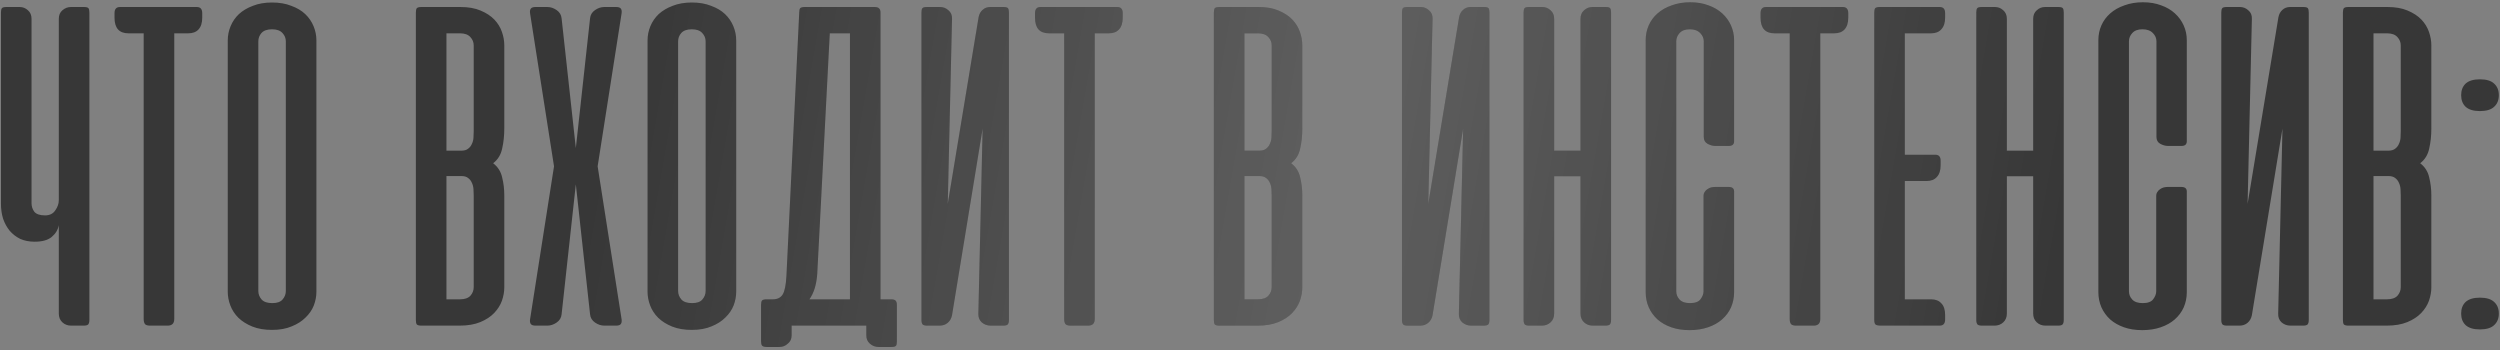
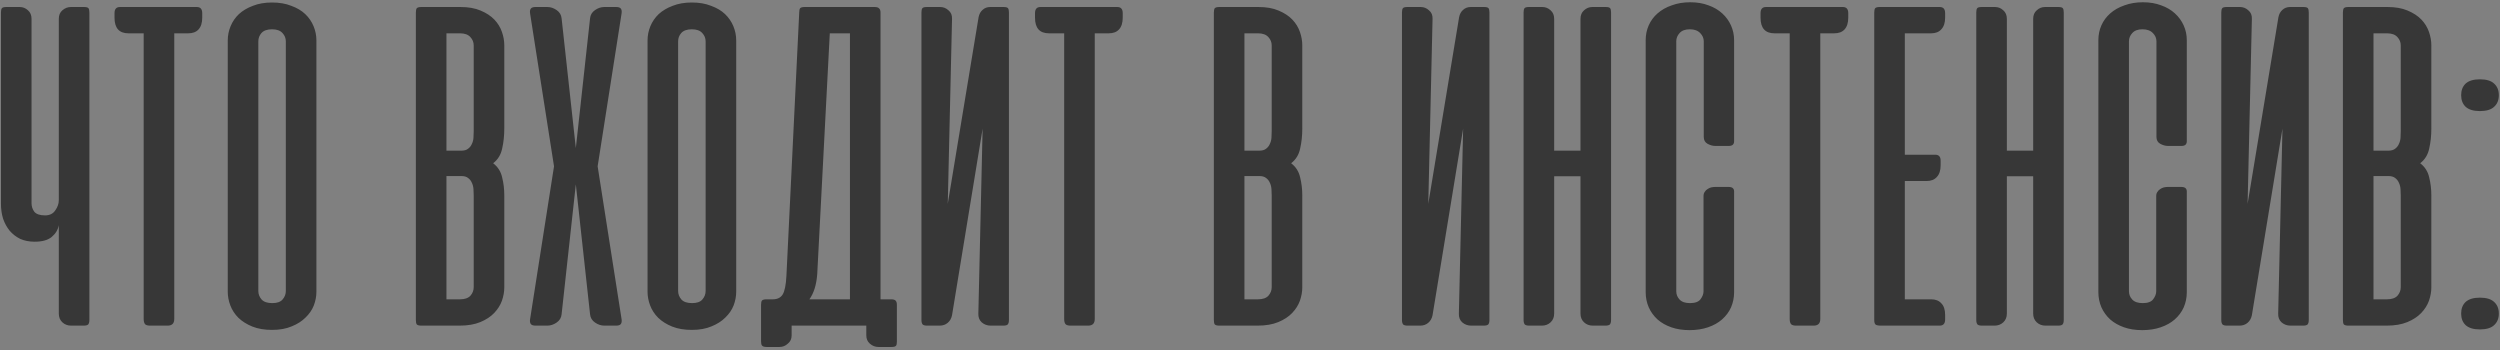
<svg xmlns="http://www.w3.org/2000/svg" width="714" height="100" viewBox="0 0 714 100" fill="none">
  <rect x="0" y="0" width="714" height="100" fill="#808080" stroke="none" />
  <path d="M16.795 5.386C16.795 4.348 17.133 3.535 17.81 2.949C18.533 2.317 19.345 2.001 20.248 2.001H23.972C24.649 2.001 25.078 2.113 25.258 2.339C25.439 2.565 25.529 2.971 25.529 3.558V91.375C25.529 91.962 25.416 92.391 25.191 92.662C24.965 92.887 24.536 93 23.904 93H20.316C19.323 93 18.488 92.684 17.81 92.052C17.133 91.42 16.795 90.585 16.795 89.547V64.292C16.569 65.601 15.892 66.729 14.764 67.677C13.68 68.58 12.055 69.031 9.889 69.031C8.354 69.031 6.977 68.761 5.758 68.219C4.585 67.632 3.592 66.865 2.779 65.917C1.967 64.924 1.335 63.773 0.883 62.464C0.477 61.155 0.274 59.733 0.274 58.198V3.558C0.274 2.971 0.364 2.565 0.545 2.339C0.725 2.113 1.154 2.001 1.831 2.001H5.623C6.526 2.001 7.316 2.317 7.993 2.949C8.67 3.535 9.008 4.348 9.008 5.386V58.063C9.008 58.965 9.279 59.778 9.821 60.5C10.408 61.177 11.423 61.516 12.868 61.516C14.177 61.516 15.147 61.042 15.779 60.094C16.456 59.146 16.795 58.176 16.795 57.182V5.386ZM56.201 2.001C57.239 2.001 57.758 2.587 57.758 3.761V5.048C57.758 6.537 57.397 7.666 56.675 8.433C55.998 9.155 55.027 9.516 53.763 9.516H49.769V91.104C49.769 92.368 49.137 93 47.873 93H42.862C42.185 93 41.711 92.865 41.44 92.594C41.17 92.278 41.034 91.781 41.034 91.104V9.516H36.701C34.038 9.516 32.706 8.027 32.706 5.048V3.761C32.706 2.587 33.225 2.001 34.263 2.001H56.201ZM65.045 11.547C65.045 10.148 65.316 8.794 65.858 7.485C66.399 6.176 67.189 5.025 68.227 4.032C69.311 3.039 70.642 2.249 72.222 1.662C73.802 1.03 75.63 0.714 77.706 0.714C79.783 0.714 81.611 1.03 83.191 1.662C84.816 2.249 86.147 3.039 87.186 4.032C88.224 5.025 89.014 6.176 89.555 7.485C90.097 8.794 90.368 10.148 90.368 11.547V83.318C90.368 84.627 90.12 85.936 89.623 87.245C89.126 88.509 88.337 89.66 87.253 90.698C86.215 91.736 84.906 92.571 83.326 93.203C81.746 93.88 79.873 94.219 77.706 94.219C75.54 94.219 73.666 93.903 72.087 93.271C70.507 92.639 69.175 91.804 68.092 90.766C67.054 89.728 66.286 88.554 65.79 87.245C65.293 85.936 65.045 84.627 65.045 83.318V11.547ZM73.779 83.115C73.779 84.017 74.095 84.83 74.727 85.552C75.359 86.229 76.375 86.568 77.774 86.568C79.128 86.568 80.099 86.229 80.686 85.552C81.317 84.83 81.633 84.017 81.633 83.115V11.818C81.633 10.915 81.317 10.126 80.686 9.449C80.054 8.726 79.061 8.365 77.706 8.365C76.307 8.365 75.291 8.726 74.66 9.449C74.073 10.126 73.779 10.915 73.779 11.818V83.115ZM120.329 93C119.697 93 119.268 92.887 119.042 92.662C118.862 92.436 118.771 92.007 118.771 91.375V3.626C118.771 2.994 118.862 2.565 119.042 2.339C119.268 2.113 119.697 2.001 120.329 2.001H131.5C133.757 2.001 135.676 2.339 137.255 3.016C138.88 3.693 140.19 4.551 141.183 5.589C142.176 6.627 142.898 7.801 143.349 9.11C143.801 10.419 144.026 11.683 144.026 12.902V36.735C144.026 38.766 143.823 40.662 143.417 42.422C143.056 44.183 142.198 45.582 140.844 46.62C142.198 47.658 143.056 49.013 143.417 50.683C143.823 52.308 144.026 54 144.026 55.761V82.099C144.026 83.318 143.801 84.582 143.349 85.891C142.898 87.155 142.153 88.328 141.115 89.412C140.122 90.45 138.813 91.307 137.188 91.984C135.563 92.662 133.577 93 131.229 93H120.329ZM127.506 50.276V85.484H131.365C132.719 85.484 133.712 85.146 134.344 84.469C134.976 83.747 135.292 82.934 135.292 82.031V55.828C135.292 55.242 135.269 54.632 135.224 54C135.179 53.323 135.021 52.714 134.75 52.172C134.525 51.63 134.164 51.179 133.667 50.818C133.216 50.457 132.561 50.276 131.703 50.276H127.506ZM127.506 9.516V43.032H131.703C132.561 43.032 133.216 42.851 133.667 42.49C134.164 42.129 134.525 41.677 134.75 41.136C135.021 40.594 135.179 40.007 135.224 39.375C135.269 38.698 135.292 38.066 135.292 37.48V12.969C135.292 12.066 134.976 11.277 134.344 10.6C133.712 9.877 132.719 9.516 131.365 9.516H127.506ZM170.686 47.5L177.525 91.172C177.615 91.759 177.547 92.21 177.322 92.526C177.096 92.842 176.645 93 175.967 93H172.582C171.679 93 170.799 92.707 169.941 92.12C169.084 91.533 168.61 90.743 168.52 89.75L164.457 52.646L160.395 89.75C160.304 90.743 159.83 91.533 158.973 92.12C158.115 92.707 157.235 93 156.332 93H152.947C152.27 93 151.818 92.842 151.593 92.526C151.367 92.21 151.299 91.759 151.39 91.172L158.228 47.5L151.39 3.829C151.299 3.242 151.367 2.791 151.593 2.475C151.818 2.159 152.27 2.001 152.947 2.001H156.332C157.235 2.001 158.115 2.294 158.973 2.881C159.83 3.468 160.304 4.258 160.395 5.251L164.457 42.287L168.52 5.251C168.61 4.258 169.084 3.468 169.941 2.881C170.799 2.294 171.679 2.001 172.582 2.001H175.967C176.645 2.001 177.096 2.159 177.322 2.475C177.547 2.791 177.615 3.242 177.525 3.829L170.686 47.5ZM184.939 11.547C184.939 10.148 185.21 8.794 185.751 7.485C186.293 6.176 187.083 5.025 188.121 4.032C189.204 3.039 190.536 2.249 192.116 1.662C193.696 1.03 195.524 0.714 197.6 0.714C199.676 0.714 201.505 1.03 203.084 1.662C204.709 2.249 206.041 3.039 207.079 4.032C208.117 5.025 208.907 6.176 209.449 7.485C209.991 8.794 210.261 10.148 210.261 11.547V83.318C210.261 84.627 210.013 85.936 209.517 87.245C209.02 88.509 208.23 89.66 207.147 90.698C206.109 91.736 204.8 92.571 203.22 93.203C201.64 93.88 199.767 94.219 197.6 94.219C195.433 94.219 193.56 93.903 191.98 93.271C190.401 92.639 189.069 91.804 187.986 90.766C186.947 89.728 186.18 88.554 185.684 87.245C185.187 85.936 184.939 84.627 184.939 83.318V11.547ZM193.673 83.115C193.673 84.017 193.989 84.83 194.621 85.552C195.253 86.229 196.269 86.568 197.668 86.568C199.022 86.568 199.992 86.229 200.579 85.552C201.211 84.83 201.527 84.017 201.527 83.115V11.818C201.527 10.915 201.211 10.126 200.579 9.449C199.947 8.726 198.954 8.365 197.6 8.365C196.201 8.365 195.185 8.726 194.553 9.449C193.966 10.126 193.673 10.915 193.673 11.818V83.115ZM256.15 97.604C256.15 98.191 256.06 98.575 255.88 98.755C255.699 98.981 255.293 99.094 254.661 99.094H250.869C249.966 99.094 249.154 98.778 248.432 98.146C247.755 97.559 247.416 96.769 247.416 95.776V93H246.197H245.927H226.088V95.844C226.088 96.792 225.727 97.559 225.005 98.146C224.328 98.778 223.538 99.094 222.635 99.094H218.911C218.279 99.094 217.85 98.958 217.625 98.688C217.444 98.462 217.354 98.033 217.354 97.401V87.109C217.354 86.478 217.444 86.049 217.625 85.823C217.85 85.597 218.279 85.484 218.911 85.484H220.739C222.003 85.484 222.928 85.033 223.515 84.13C224.102 83.182 224.463 81.422 224.599 78.849L228.255 3.626C228.255 2.994 228.345 2.565 228.526 2.339C228.751 2.113 229.18 2.001 229.812 2.001H249.786C250.418 2.001 250.847 2.136 251.072 2.407C251.343 2.633 251.479 3.039 251.479 3.626V85.484H254.525C255.157 85.484 255.586 85.62 255.812 85.891C256.038 86.116 256.15 86.523 256.15 87.109V97.604ZM233.401 78.307C233.175 81.332 232.43 83.724 231.166 85.484H242.744V9.516H236.989L233.401 78.307ZM263.167 91.375V3.558C263.167 2.971 263.257 2.565 263.438 2.339C263.618 2.113 264.047 2.001 264.724 2.001H268.516C269.418 2.001 270.208 2.317 270.885 2.949C271.608 3.535 271.946 4.348 271.901 5.386L270.682 58.198L279.484 4.912C279.665 4.009 280.049 3.31 280.635 2.813C281.222 2.271 281.944 2.001 282.802 2.001H286.594C287.271 2.001 287.7 2.113 287.88 2.339C288.061 2.565 288.151 2.971 288.151 3.558V91.375C288.151 91.962 288.038 92.391 287.812 92.662C287.587 92.887 287.158 93 286.526 93H282.937C281.944 93 281.087 92.684 280.364 92.052C279.687 91.42 279.371 90.585 279.417 89.547L280.635 36.735L271.901 90.021C271.72 90.924 271.314 91.646 270.682 92.188C270.05 92.729 269.283 93 268.38 93H264.792C264.16 93 263.731 92.887 263.505 92.662C263.28 92.391 263.167 91.962 263.167 91.375ZM319.093 2.001C320.132 2.001 320.651 2.587 320.651 3.761V5.048C320.651 6.537 320.29 7.666 319.567 8.433C318.89 9.155 317.92 9.516 316.656 9.516H312.661V91.104C312.661 92.368 312.029 93 310.765 93H305.755C305.078 93 304.604 92.865 304.333 92.594C304.062 92.278 303.927 91.781 303.927 91.104V9.516H299.594C296.93 9.516 295.599 8.027 295.599 5.048V3.761C295.599 2.587 296.118 2.001 297.156 2.001H319.093ZM348.233 93C347.601 93 347.172 92.887 346.947 92.662C346.766 92.436 346.676 92.007 346.676 91.375V3.626C346.676 2.994 346.766 2.565 346.947 2.339C347.172 2.113 347.601 2.001 348.233 2.001H359.405C361.662 2.001 363.58 2.339 365.16 3.016C366.785 3.693 368.094 4.551 369.087 5.589C370.08 6.627 370.802 7.801 371.254 9.11C371.705 10.419 371.931 11.683 371.931 12.902V36.735C371.931 38.766 371.728 40.662 371.322 42.422C370.96 44.183 370.103 45.582 368.749 46.62C370.103 47.658 370.96 49.013 371.322 50.683C371.728 52.308 371.931 54 371.931 55.761V82.099C371.931 83.318 371.705 84.582 371.254 85.891C370.802 87.155 370.058 88.328 369.019 89.412C368.026 90.45 366.717 91.307 365.092 91.984C363.467 92.662 361.481 93 359.134 93H348.233ZM355.41 50.276V85.484H359.27C360.624 85.484 361.617 85.146 362.249 84.469C362.881 83.747 363.197 82.934 363.197 82.031V55.828C363.197 55.242 363.174 54.632 363.129 54C363.084 53.323 362.926 52.714 362.655 52.172C362.429 51.63 362.068 51.179 361.572 50.818C361.12 50.457 360.466 50.276 359.608 50.276H355.41ZM355.41 9.516V43.032H359.608C360.466 43.032 361.12 42.851 361.572 42.49C362.068 42.129 362.429 41.677 362.655 41.136C362.926 40.594 363.084 40.007 363.129 39.375C363.174 38.698 363.197 38.066 363.197 37.48V12.969C363.197 12.066 362.881 11.277 362.249 10.6C361.617 9.877 360.624 9.516 359.27 9.516H355.41ZM400.402 91.375V3.558C400.402 2.971 400.492 2.565 400.673 2.339C400.853 2.113 401.282 2.001 401.959 2.001H405.751C406.654 2.001 407.444 2.317 408.121 2.949C408.843 3.535 409.181 4.348 409.136 5.386L407.918 58.198L416.72 4.912C416.9 4.009 417.284 3.31 417.871 2.813C418.457 2.271 419.18 2.001 420.037 2.001H423.829C424.506 2.001 424.935 2.113 425.115 2.339C425.296 2.565 425.386 2.971 425.386 3.558V91.375C425.386 91.962 425.273 92.391 425.048 92.662C424.822 92.887 424.393 93 423.761 93H420.173C419.18 93 418.322 92.684 417.6 92.052C416.923 91.42 416.607 90.585 416.652 89.547L417.871 36.735L409.136 90.021C408.956 90.924 408.55 91.646 407.918 92.188C407.286 92.729 406.518 93 405.616 93H402.027C401.395 93 400.966 92.887 400.741 92.662C400.515 92.391 400.402 91.962 400.402 91.375ZM460.12 91.375C460.12 91.962 460.008 92.391 459.782 92.662C459.556 92.887 459.127 93 458.495 93H454.907C453.914 93 453.079 92.684 452.402 92.052C451.725 91.42 451.386 90.585 451.386 89.547V50.344H443.87V89.547C443.87 90.585 443.532 91.42 442.855 92.052C442.178 92.684 441.343 93 440.35 93H436.761C436.129 93 435.7 92.887 435.475 92.662C435.249 92.391 435.136 91.962 435.136 91.375V3.558C435.136 2.971 435.226 2.565 435.407 2.339C435.588 2.113 436.016 2.001 436.693 2.001H440.485C441.388 2.001 442.178 2.317 442.855 2.949C443.532 3.535 443.87 4.348 443.87 5.386V43.032H451.386V5.386C451.386 4.348 451.725 3.535 452.402 2.949C453.079 2.317 453.869 2.001 454.771 2.001H458.563C459.24 2.001 459.669 2.113 459.85 2.339C460.03 2.565 460.12 2.971 460.12 3.558V91.375ZM482.735 0.646C484.676 0.646 486.414 0.94 487.948 1.527C489.483 2.068 490.792 2.836 491.875 3.829C492.959 4.822 493.794 5.973 494.381 7.282C494.967 8.591 495.261 9.99 495.261 11.48V40.323C495.261 41.226 494.764 41.677 493.771 41.677H489.844C489.167 41.677 488.445 41.474 487.677 41.068C486.955 40.662 486.594 40.007 486.594 39.105V11.818C486.594 10.915 486.256 10.126 485.579 9.449C484.901 8.726 483.908 8.365 482.599 8.365C481.29 8.365 480.32 8.726 479.688 9.449C479.056 10.126 478.74 10.915 478.74 11.818V83.182C478.74 84.085 479.056 84.875 479.688 85.552C480.32 86.229 481.313 86.568 482.667 86.568C484.112 86.568 485.105 86.207 485.646 85.484C486.233 84.717 486.526 83.95 486.526 83.182V55.964C486.526 55.512 486.639 55.129 486.865 54.813C487.091 54.452 487.362 54.181 487.677 54C487.993 53.775 488.332 53.617 488.693 53.526C489.099 53.436 489.46 53.391 489.776 53.391H493.703C494.742 53.391 495.261 53.82 495.261 54.677V83.453C495.261 84.988 494.967 86.432 494.381 87.787C493.794 89.096 492.936 90.246 491.808 91.24C490.724 92.188 489.393 92.932 487.813 93.474C486.233 94.016 484.473 94.286 482.532 94.286C480.591 94.286 478.853 94.016 477.318 93.474C475.783 92.932 474.474 92.188 473.391 91.24C472.308 90.246 471.473 89.096 470.886 87.787C470.299 86.432 470.006 84.988 470.006 83.453V11.48C470.006 9.945 470.299 8.523 470.886 7.214C471.473 5.905 472.308 4.777 473.391 3.829C474.52 2.836 475.874 2.068 477.454 1.527C479.033 0.94 480.794 0.646 482.735 0.646ZM526.305 2.001C527.343 2.001 527.862 2.587 527.862 3.761V5.048C527.862 6.537 527.501 7.666 526.779 8.433C526.102 9.155 525.131 9.516 523.867 9.516H519.873V91.104C519.873 92.368 519.241 93 517.977 93H512.966C512.289 93 511.815 92.865 511.544 92.594C511.274 92.278 511.138 91.781 511.138 91.104V9.516H506.805C504.142 9.516 502.81 8.027 502.81 5.048V3.761C502.81 2.587 503.329 2.001 504.367 2.001H526.305ZM553.972 2.001C555.01 2.001 555.529 2.587 555.529 3.761V5.048C555.529 6.492 555.168 7.598 554.446 8.365C553.769 9.133 552.798 9.516 551.534 9.516H544.019V44.183H552.685C553.724 44.183 554.243 44.747 554.243 45.875V47.23C554.243 48.674 553.882 49.78 553.159 50.547C552.482 51.315 551.512 51.698 550.248 51.698H544.019V85.484H551.534C552.798 85.484 553.769 85.868 554.446 86.635C555.168 87.358 555.529 88.464 555.529 89.953V91.24C555.529 92.413 555.01 93 553.972 93H537.248C536.39 93 535.849 92.887 535.623 92.662C535.397 92.436 535.285 92.007 535.285 91.375V3.626C535.285 2.994 535.375 2.565 535.555 2.339C535.781 2.113 536.21 2.001 536.842 2.001H553.972ZM589.408 91.375C589.408 91.962 589.296 92.391 589.07 92.662C588.844 92.887 588.415 93 587.784 93H584.195C583.202 93 582.367 92.684 581.69 92.052C581.013 91.42 580.674 90.585 580.674 89.547V50.344H573.159V89.547C573.159 90.585 572.82 91.42 572.143 92.052C571.466 92.684 570.631 93 569.638 93H566.049C565.417 93 564.989 92.887 564.763 92.662C564.537 92.391 564.424 91.962 564.424 91.375V3.558C564.424 2.971 564.515 2.565 564.695 2.339C564.876 2.113 565.304 2.001 565.982 2.001H569.773C570.676 2.001 571.466 2.317 572.143 2.949C572.82 3.535 573.159 4.348 573.159 5.386V43.032H580.674V5.386C580.674 4.348 581.013 3.535 581.69 2.949C582.367 2.317 583.157 2.001 584.06 2.001H587.851C588.528 2.001 588.957 2.113 589.138 2.339C589.318 2.565 589.408 2.971 589.408 3.558V91.375ZM612.023 0.646C613.964 0.646 615.702 0.94 617.236 1.527C618.771 2.068 620.08 2.836 621.163 3.829C622.247 4.822 623.082 5.973 623.669 7.282C624.255 8.591 624.549 9.99 624.549 11.48V40.323C624.549 41.226 624.052 41.677 623.059 41.677H619.132C618.455 41.677 617.733 41.474 616.966 41.068C616.243 40.662 615.882 40.007 615.882 39.105V11.818C615.882 10.915 615.544 10.126 614.867 9.449C614.19 8.726 613.197 8.365 611.888 8.365C610.578 8.365 609.608 8.726 608.976 9.449C608.344 10.126 608.028 10.915 608.028 11.818V83.182C608.028 84.085 608.344 84.875 608.976 85.552C609.608 86.229 610.601 86.568 611.955 86.568C613.4 86.568 614.393 86.207 614.934 85.484C615.521 84.717 615.815 83.95 615.815 83.182V55.964C615.815 55.512 615.927 55.129 616.153 54.813C616.379 54.452 616.65 54.181 616.966 54C617.282 53.775 617.62 53.617 617.981 53.526C618.387 53.436 618.749 53.391 619.065 53.391H622.992C624.03 53.391 624.549 53.82 624.549 54.677V83.453C624.549 84.988 624.255 86.432 623.669 87.787C623.082 89.096 622.224 90.246 621.096 91.24C620.012 92.188 618.681 92.932 617.101 93.474C615.521 94.016 613.761 94.286 611.82 94.286C609.879 94.286 608.141 94.016 606.606 93.474C605.072 92.932 603.763 92.188 602.679 91.24C601.596 90.246 600.761 89.096 600.174 87.787C599.587 86.432 599.294 84.988 599.294 83.453V11.48C599.294 9.945 599.587 8.523 600.174 7.214C600.761 5.905 601.596 4.777 602.679 3.829C603.808 2.836 605.162 2.068 606.742 1.527C608.322 0.94 610.082 0.646 612.023 0.646ZM634.4 91.375V3.558C634.4 2.971 634.491 2.565 634.671 2.339C634.852 2.113 635.281 2.001 635.958 2.001H639.749C640.652 2.001 641.442 2.317 642.119 2.949C642.841 3.535 643.18 4.348 643.135 5.386L641.916 58.198L650.718 4.912C650.899 4.009 651.282 3.31 651.869 2.813C652.456 2.271 653.178 2.001 654.036 2.001H657.827C658.504 2.001 658.933 2.113 659.114 2.339C659.294 2.565 659.385 2.971 659.385 3.558V91.375C659.385 91.962 659.272 92.391 659.046 92.662C658.82 92.887 658.392 93 657.76 93H654.171C653.178 93 652.32 92.684 651.598 92.052C650.921 91.42 650.605 90.585 650.65 89.547L651.869 36.735L643.135 90.021C642.954 90.924 642.548 91.646 641.916 92.188C641.284 92.729 640.517 93 639.614 93H636.025C635.393 93 634.965 92.887 634.739 92.662C634.513 92.391 634.4 91.962 634.4 91.375ZM670.692 93C670.06 93 669.631 92.887 669.405 92.662C669.225 92.436 669.134 92.007 669.134 91.375V3.626C669.134 2.994 669.225 2.565 669.405 2.339C669.631 2.113 670.06 2.001 670.692 2.001H681.864C684.121 2.001 686.039 2.339 687.619 3.016C689.244 3.693 690.553 4.551 691.546 5.589C692.539 6.627 693.261 7.801 693.712 9.11C694.164 10.419 694.39 11.683 694.39 12.902V36.735C694.39 38.766 694.186 40.662 693.78 42.422C693.419 44.183 692.561 45.582 691.207 46.62C692.561 47.658 693.419 49.013 693.78 50.683C694.186 52.308 694.39 54 694.39 55.761V82.099C694.39 83.318 694.164 84.582 693.712 85.891C693.261 87.155 692.516 88.328 691.478 89.412C690.485 90.45 689.176 91.307 687.551 91.984C685.926 92.662 683.94 93 681.593 93H670.692ZM677.869 50.276V85.484H681.728C683.082 85.484 684.075 85.146 684.707 84.469C685.339 83.747 685.655 82.934 685.655 82.031V55.828C685.655 55.242 685.633 54.632 685.588 54C685.542 53.323 685.384 52.714 685.114 52.172C684.888 51.63 684.527 51.179 684.03 50.818C683.579 50.457 682.924 50.276 682.067 50.276H677.869ZM677.869 9.516V43.032H682.067C682.924 43.032 683.579 42.851 684.03 42.49C684.527 42.129 684.888 41.677 685.114 41.136C685.384 40.594 685.542 40.007 685.588 39.375C685.633 38.698 685.655 38.066 685.655 37.48V12.969C685.655 12.066 685.339 11.277 684.707 10.6C684.075 9.877 683.082 9.516 681.728 9.516H677.869ZM708.253 85.01C710.103 85.01 711.458 85.417 712.315 86.229C713.218 87.042 713.669 88.148 713.669 89.547C713.669 90.946 713.218 92.052 712.315 92.865C711.458 93.677 710.103 94.083 708.253 94.083C706.447 94.083 705.093 93.677 704.19 92.865C703.333 92.052 702.904 90.946 702.904 89.547C702.904 88.148 703.333 87.042 704.19 86.229C705.093 85.417 706.447 85.01 708.253 85.01ZM708.253 22.651C710.103 22.651 711.458 23.058 712.315 23.87C713.218 24.683 713.669 25.789 713.669 27.188C713.669 28.587 713.218 29.693 712.315 30.506C711.458 31.318 710.103 31.724 708.253 31.724C706.447 31.724 705.093 31.318 704.19 30.506C703.333 29.693 702.904 28.587 702.904 27.188C702.904 25.789 703.333 24.683 704.19 23.87C705.093 23.058 706.447 22.651 708.253 22.651Z" fill="#373737" />
-   <path d="M16.795 5.386C16.795 4.348 17.133 3.535 17.81 2.949C18.533 2.317 19.345 2.001 20.248 2.001H23.972C24.649 2.001 25.078 2.113 25.258 2.339C25.439 2.565 25.529 2.971 25.529 3.558V91.375C25.529 91.962 25.416 92.391 25.191 92.662C24.965 92.887 24.536 93 23.904 93H20.316C19.323 93 18.488 92.684 17.81 92.052C17.133 91.42 16.795 90.585 16.795 89.547V64.292C16.569 65.601 15.892 66.729 14.764 67.677C13.68 68.58 12.055 69.031 9.889 69.031C8.354 69.031 6.977 68.761 5.758 68.219C4.585 67.632 3.592 66.865 2.779 65.917C1.967 64.924 1.335 63.773 0.883 62.464C0.477 61.155 0.274 59.733 0.274 58.198V3.558C0.274 2.971 0.364 2.565 0.545 2.339C0.725 2.113 1.154 2.001 1.831 2.001H5.623C6.526 2.001 7.316 2.317 7.993 2.949C8.67 3.535 9.008 4.348 9.008 5.386V58.063C9.008 58.965 9.279 59.778 9.821 60.5C10.408 61.177 11.423 61.516 12.868 61.516C14.177 61.516 15.147 61.042 15.779 60.094C16.456 59.146 16.795 58.176 16.795 57.182V5.386ZM56.201 2.001C57.239 2.001 57.758 2.587 57.758 3.761V5.048C57.758 6.537 57.397 7.666 56.675 8.433C55.998 9.155 55.027 9.516 53.763 9.516H49.769V91.104C49.769 92.368 49.137 93 47.873 93H42.862C42.185 93 41.711 92.865 41.44 92.594C41.17 92.278 41.034 91.781 41.034 91.104V9.516H36.701C34.038 9.516 32.706 8.027 32.706 5.048V3.761C32.706 2.587 33.225 2.001 34.263 2.001H56.201ZM65.045 11.547C65.045 10.148 65.316 8.794 65.858 7.485C66.399 6.176 67.189 5.025 68.227 4.032C69.311 3.039 70.642 2.249 72.222 1.662C73.802 1.03 75.63 0.714 77.706 0.714C79.783 0.714 81.611 1.03 83.191 1.662C84.816 2.249 86.147 3.039 87.186 4.032C88.224 5.025 89.014 6.176 89.555 7.485C90.097 8.794 90.368 10.148 90.368 11.547V83.318C90.368 84.627 90.12 85.936 89.623 87.245C89.126 88.509 88.337 89.66 87.253 90.698C86.215 91.736 84.906 92.571 83.326 93.203C81.746 93.88 79.873 94.219 77.706 94.219C75.54 94.219 73.666 93.903 72.087 93.271C70.507 92.639 69.175 91.804 68.092 90.766C67.054 89.728 66.286 88.554 65.79 87.245C65.293 85.936 65.045 84.627 65.045 83.318V11.547ZM73.779 83.115C73.779 84.017 74.095 84.83 74.727 85.552C75.359 86.229 76.375 86.568 77.774 86.568C79.128 86.568 80.099 86.229 80.686 85.552C81.317 84.83 81.633 84.017 81.633 83.115V11.818C81.633 10.915 81.317 10.126 80.686 9.449C80.054 8.726 79.061 8.365 77.706 8.365C76.307 8.365 75.291 8.726 74.66 9.449C74.073 10.126 73.779 10.915 73.779 11.818V83.115ZM120.329 93C119.697 93 119.268 92.887 119.042 92.662C118.862 92.436 118.771 92.007 118.771 91.375V3.626C118.771 2.994 118.862 2.565 119.042 2.339C119.268 2.113 119.697 2.001 120.329 2.001H131.5C133.757 2.001 135.676 2.339 137.255 3.016C138.88 3.693 140.19 4.551 141.183 5.589C142.176 6.627 142.898 7.801 143.349 9.11C143.801 10.419 144.026 11.683 144.026 12.902V36.735C144.026 38.766 143.823 40.662 143.417 42.422C143.056 44.183 142.198 45.582 140.844 46.62C142.198 47.658 143.056 49.013 143.417 50.683C143.823 52.308 144.026 54 144.026 55.761V82.099C144.026 83.318 143.801 84.582 143.349 85.891C142.898 87.155 142.153 88.328 141.115 89.412C140.122 90.45 138.813 91.307 137.188 91.984C135.563 92.662 133.577 93 131.229 93H120.329ZM127.506 50.276V85.484H131.365C132.719 85.484 133.712 85.146 134.344 84.469C134.976 83.747 135.292 82.934 135.292 82.031V55.828C135.292 55.242 135.269 54.632 135.224 54C135.179 53.323 135.021 52.714 134.75 52.172C134.525 51.63 134.164 51.179 133.667 50.818C133.216 50.457 132.561 50.276 131.703 50.276H127.506ZM127.506 9.516V43.032H131.703C132.561 43.032 133.216 42.851 133.667 42.49C134.164 42.129 134.525 41.677 134.75 41.136C135.021 40.594 135.179 40.007 135.224 39.375C135.269 38.698 135.292 38.066 135.292 37.48V12.969C135.292 12.066 134.976 11.277 134.344 10.6C133.712 9.877 132.719 9.516 131.365 9.516H127.506ZM170.686 47.5L177.525 91.172C177.615 91.759 177.547 92.21 177.322 92.526C177.096 92.842 176.645 93 175.967 93H172.582C171.679 93 170.799 92.707 169.941 92.12C169.084 91.533 168.61 90.743 168.52 89.75L164.457 52.646L160.395 89.75C160.304 90.743 159.83 91.533 158.973 92.12C158.115 92.707 157.235 93 156.332 93H152.947C152.27 93 151.818 92.842 151.593 92.526C151.367 92.21 151.299 91.759 151.39 91.172L158.228 47.5L151.39 3.829C151.299 3.242 151.367 2.791 151.593 2.475C151.818 2.159 152.27 2.001 152.947 2.001H156.332C157.235 2.001 158.115 2.294 158.973 2.881C159.83 3.468 160.304 4.258 160.395 5.251L164.457 42.287L168.52 5.251C168.61 4.258 169.084 3.468 169.941 2.881C170.799 2.294 171.679 2.001 172.582 2.001H175.967C176.645 2.001 177.096 2.159 177.322 2.475C177.547 2.791 177.615 3.242 177.525 3.829L170.686 47.5ZM184.939 11.547C184.939 10.148 185.21 8.794 185.751 7.485C186.293 6.176 187.083 5.025 188.121 4.032C189.204 3.039 190.536 2.249 192.116 1.662C193.696 1.03 195.524 0.714 197.6 0.714C199.676 0.714 201.505 1.03 203.084 1.662C204.709 2.249 206.041 3.039 207.079 4.032C208.117 5.025 208.907 6.176 209.449 7.485C209.991 8.794 210.261 10.148 210.261 11.547V83.318C210.261 84.627 210.013 85.936 209.517 87.245C209.02 88.509 208.23 89.66 207.147 90.698C206.109 91.736 204.8 92.571 203.22 93.203C201.64 93.88 199.767 94.219 197.6 94.219C195.433 94.219 193.56 93.903 191.98 93.271C190.401 92.639 189.069 91.804 187.986 90.766C186.947 89.728 186.18 88.554 185.684 87.245C185.187 85.936 184.939 84.627 184.939 83.318V11.547ZM193.673 83.115C193.673 84.017 193.989 84.83 194.621 85.552C195.253 86.229 196.269 86.568 197.668 86.568C199.022 86.568 199.992 86.229 200.579 85.552C201.211 84.83 201.527 84.017 201.527 83.115V11.818C201.527 10.915 201.211 10.126 200.579 9.449C199.947 8.726 198.954 8.365 197.6 8.365C196.201 8.365 195.185 8.726 194.553 9.449C193.966 10.126 193.673 10.915 193.673 11.818V83.115ZM256.15 97.604C256.15 98.191 256.06 98.575 255.88 98.755C255.699 98.981 255.293 99.094 254.661 99.094H250.869C249.966 99.094 249.154 98.778 248.432 98.146C247.755 97.559 247.416 96.769 247.416 95.776V93H246.197H245.927H226.088V95.844C226.088 96.792 225.727 97.559 225.005 98.146C224.328 98.778 223.538 99.094 222.635 99.094H218.911C218.279 99.094 217.85 98.958 217.625 98.688C217.444 98.462 217.354 98.033 217.354 97.401V87.109C217.354 86.478 217.444 86.049 217.625 85.823C217.85 85.597 218.279 85.484 218.911 85.484H220.739C222.003 85.484 222.928 85.033 223.515 84.13C224.102 83.182 224.463 81.422 224.599 78.849L228.255 3.626C228.255 2.994 228.345 2.565 228.526 2.339C228.751 2.113 229.18 2.001 229.812 2.001H249.786C250.418 2.001 250.847 2.136 251.072 2.407C251.343 2.633 251.479 3.039 251.479 3.626V85.484H254.525C255.157 85.484 255.586 85.62 255.812 85.891C256.038 86.116 256.15 86.523 256.15 87.109V97.604ZM233.401 78.307C233.175 81.332 232.43 83.724 231.166 85.484H242.744V9.516H236.989L233.401 78.307ZM263.167 91.375V3.558C263.167 2.971 263.257 2.565 263.438 2.339C263.618 2.113 264.047 2.001 264.724 2.001H268.516C269.418 2.001 270.208 2.317 270.885 2.949C271.608 3.535 271.946 4.348 271.901 5.386L270.682 58.198L279.484 4.912C279.665 4.009 280.049 3.31 280.635 2.813C281.222 2.271 281.944 2.001 282.802 2.001H286.594C287.271 2.001 287.7 2.113 287.88 2.339C288.061 2.565 288.151 2.971 288.151 3.558V91.375C288.151 91.962 288.038 92.391 287.812 92.662C287.587 92.887 287.158 93 286.526 93H282.937C281.944 93 281.087 92.684 280.364 92.052C279.687 91.42 279.371 90.585 279.417 89.547L280.635 36.735L271.901 90.021C271.72 90.924 271.314 91.646 270.682 92.188C270.05 92.729 269.283 93 268.38 93H264.792C264.16 93 263.731 92.887 263.505 92.662C263.28 92.391 263.167 91.962 263.167 91.375ZM319.093 2.001C320.132 2.001 320.651 2.587 320.651 3.761V5.048C320.651 6.537 320.29 7.666 319.567 8.433C318.89 9.155 317.92 9.516 316.656 9.516H312.661V91.104C312.661 92.368 312.029 93 310.765 93H305.755C305.078 93 304.604 92.865 304.333 92.594C304.062 92.278 303.927 91.781 303.927 91.104V9.516H299.594C296.93 9.516 295.599 8.027 295.599 5.048V3.761C295.599 2.587 296.118 2.001 297.156 2.001H319.093ZM348.233 93C347.601 93 347.172 92.887 346.947 92.662C346.766 92.436 346.676 92.007 346.676 91.375V3.626C346.676 2.994 346.766 2.565 346.947 2.339C347.172 2.113 347.601 2.001 348.233 2.001H359.405C361.662 2.001 363.58 2.339 365.16 3.016C366.785 3.693 368.094 4.551 369.087 5.589C370.08 6.627 370.802 7.801 371.254 9.11C371.705 10.419 371.931 11.683 371.931 12.902V36.735C371.931 38.766 371.728 40.662 371.322 42.422C370.96 44.183 370.103 45.582 368.749 46.62C370.103 47.658 370.96 49.013 371.322 50.683C371.728 52.308 371.931 54 371.931 55.761V82.099C371.931 83.318 371.705 84.582 371.254 85.891C370.802 87.155 370.058 88.328 369.019 89.412C368.026 90.45 366.717 91.307 365.092 91.984C363.467 92.662 361.481 93 359.134 93H348.233ZM355.41 50.276V85.484H359.27C360.624 85.484 361.617 85.146 362.249 84.469C362.881 83.747 363.197 82.934 363.197 82.031V55.828C363.197 55.242 363.174 54.632 363.129 54C363.084 53.323 362.926 52.714 362.655 52.172C362.429 51.63 362.068 51.179 361.572 50.818C361.12 50.457 360.466 50.276 359.608 50.276H355.41ZM355.41 9.516V43.032H359.608C360.466 43.032 361.12 42.851 361.572 42.49C362.068 42.129 362.429 41.677 362.655 41.136C362.926 40.594 363.084 40.007 363.129 39.375C363.174 38.698 363.197 38.066 363.197 37.48V12.969C363.197 12.066 362.881 11.277 362.249 10.6C361.617 9.877 360.624 9.516 359.27 9.516H355.41ZM400.402 91.375V3.558C400.402 2.971 400.492 2.565 400.673 2.339C400.853 2.113 401.282 2.001 401.959 2.001H405.751C406.654 2.001 407.444 2.317 408.121 2.949C408.843 3.535 409.181 4.348 409.136 5.386L407.918 58.198L416.72 4.912C416.9 4.009 417.284 3.31 417.871 2.813C418.457 2.271 419.18 2.001 420.037 2.001H423.829C424.506 2.001 424.935 2.113 425.115 2.339C425.296 2.565 425.386 2.971 425.386 3.558V91.375C425.386 91.962 425.273 92.391 425.048 92.662C424.822 92.887 424.393 93 423.761 93H420.173C419.18 93 418.322 92.684 417.6 92.052C416.923 91.42 416.607 90.585 416.652 89.547L417.871 36.735L409.136 90.021C408.956 90.924 408.55 91.646 407.918 92.188C407.286 92.729 406.518 93 405.616 93H402.027C401.395 93 400.966 92.887 400.741 92.662C400.515 92.391 400.402 91.962 400.402 91.375ZM460.12 91.375C460.12 91.962 460.008 92.391 459.782 92.662C459.556 92.887 459.127 93 458.495 93H454.907C453.914 93 453.079 92.684 452.402 92.052C451.725 91.42 451.386 90.585 451.386 89.547V50.344H443.87V89.547C443.87 90.585 443.532 91.42 442.855 92.052C442.178 92.684 441.343 93 440.35 93H436.761C436.129 93 435.7 92.887 435.475 92.662C435.249 92.391 435.136 91.962 435.136 91.375V3.558C435.136 2.971 435.226 2.565 435.407 2.339C435.588 2.113 436.016 2.001 436.693 2.001H440.485C441.388 2.001 442.178 2.317 442.855 2.949C443.532 3.535 443.87 4.348 443.87 5.386V43.032H451.386V5.386C451.386 4.348 451.725 3.535 452.402 2.949C453.079 2.317 453.869 2.001 454.771 2.001H458.563C459.24 2.001 459.669 2.113 459.85 2.339C460.03 2.565 460.12 2.971 460.12 3.558V91.375ZM482.735 0.646C484.676 0.646 486.414 0.94 487.948 1.527C489.483 2.068 490.792 2.836 491.875 3.829C492.959 4.822 493.794 5.973 494.381 7.282C494.967 8.591 495.261 9.99 495.261 11.48V40.323C495.261 41.226 494.764 41.677 493.771 41.677H489.844C489.167 41.677 488.445 41.474 487.677 41.068C486.955 40.662 486.594 40.007 486.594 39.105V11.818C486.594 10.915 486.256 10.126 485.579 9.449C484.901 8.726 483.908 8.365 482.599 8.365C481.29 8.365 480.32 8.726 479.688 9.449C479.056 10.126 478.74 10.915 478.74 11.818V83.182C478.74 84.085 479.056 84.875 479.688 85.552C480.32 86.229 481.313 86.568 482.667 86.568C484.112 86.568 485.105 86.207 485.646 85.484C486.233 84.717 486.526 83.95 486.526 83.182V55.964C486.526 55.512 486.639 55.129 486.865 54.813C487.091 54.452 487.362 54.181 487.677 54C487.993 53.775 488.332 53.617 488.693 53.526C489.099 53.436 489.46 53.391 489.776 53.391H493.703C494.742 53.391 495.261 53.82 495.261 54.677V83.453C495.261 84.988 494.967 86.432 494.381 87.787C493.794 89.096 492.936 90.246 491.808 91.24C490.724 92.188 489.393 92.932 487.813 93.474C486.233 94.016 484.473 94.286 482.532 94.286C480.591 94.286 478.853 94.016 477.318 93.474C475.783 92.932 474.474 92.188 473.391 91.24C472.308 90.246 471.473 89.096 470.886 87.787C470.299 86.432 470.006 84.988 470.006 83.453V11.48C470.006 9.945 470.299 8.523 470.886 7.214C471.473 5.905 472.308 4.777 473.391 3.829C474.52 2.836 475.874 2.068 477.454 1.527C479.033 0.94 480.794 0.646 482.735 0.646ZM526.305 2.001C527.343 2.001 527.862 2.587 527.862 3.761V5.048C527.862 6.537 527.501 7.666 526.779 8.433C526.102 9.155 525.131 9.516 523.867 9.516H519.873V91.104C519.873 92.368 519.241 93 517.977 93H512.966C512.289 93 511.815 92.865 511.544 92.594C511.274 92.278 511.138 91.781 511.138 91.104V9.516H506.805C504.142 9.516 502.81 8.027 502.81 5.048V3.761C502.81 2.587 503.329 2.001 504.367 2.001H526.305ZM553.972 2.001C555.01 2.001 555.529 2.587 555.529 3.761V5.048C555.529 6.492 555.168 7.598 554.446 8.365C553.769 9.133 552.798 9.516 551.534 9.516H544.019V44.183H552.685C553.724 44.183 554.243 44.747 554.243 45.875V47.23C554.243 48.674 553.882 49.78 553.159 50.547C552.482 51.315 551.512 51.698 550.248 51.698H544.019V85.484H551.534C552.798 85.484 553.769 85.868 554.446 86.635C555.168 87.358 555.529 88.464 555.529 89.953V91.24C555.529 92.413 555.01 93 553.972 93H537.248C536.39 93 535.849 92.887 535.623 92.662C535.397 92.436 535.285 92.007 535.285 91.375V3.626C535.285 2.994 535.375 2.565 535.555 2.339C535.781 2.113 536.21 2.001 536.842 2.001H553.972ZM589.408 91.375C589.408 91.962 589.296 92.391 589.07 92.662C588.844 92.887 588.415 93 587.784 93H584.195C583.202 93 582.367 92.684 581.69 92.052C581.013 91.42 580.674 90.585 580.674 89.547V50.344H573.159V89.547C573.159 90.585 572.82 91.42 572.143 92.052C571.466 92.684 570.631 93 569.638 93H566.049C565.417 93 564.989 92.887 564.763 92.662C564.537 92.391 564.424 91.962 564.424 91.375V3.558C564.424 2.971 564.515 2.565 564.695 2.339C564.876 2.113 565.304 2.001 565.982 2.001H569.773C570.676 2.001 571.466 2.317 572.143 2.949C572.82 3.535 573.159 4.348 573.159 5.386V43.032H580.674V5.386C580.674 4.348 581.013 3.535 581.69 2.949C582.367 2.317 583.157 2.001 584.06 2.001H587.851C588.528 2.001 588.957 2.113 589.138 2.339C589.318 2.565 589.408 2.971 589.408 3.558V91.375ZM612.023 0.646C613.964 0.646 615.702 0.94 617.236 1.527C618.771 2.068 620.08 2.836 621.163 3.829C622.247 4.822 623.082 5.973 623.669 7.282C624.255 8.591 624.549 9.99 624.549 11.48V40.323C624.549 41.226 624.052 41.677 623.059 41.677H619.132C618.455 41.677 617.733 41.474 616.966 41.068C616.243 40.662 615.882 40.007 615.882 39.105V11.818C615.882 10.915 615.544 10.126 614.867 9.449C614.19 8.726 613.197 8.365 611.888 8.365C610.578 8.365 609.608 8.726 608.976 9.449C608.344 10.126 608.028 10.915 608.028 11.818V83.182C608.028 84.085 608.344 84.875 608.976 85.552C609.608 86.229 610.601 86.568 611.955 86.568C613.4 86.568 614.393 86.207 614.934 85.484C615.521 84.717 615.815 83.95 615.815 83.182V55.964C615.815 55.512 615.927 55.129 616.153 54.813C616.379 54.452 616.65 54.181 616.966 54C617.282 53.775 617.62 53.617 617.981 53.526C618.387 53.436 618.749 53.391 619.065 53.391H622.992C624.03 53.391 624.549 53.82 624.549 54.677V83.453C624.549 84.988 624.255 86.432 623.669 87.787C623.082 89.096 622.224 90.246 621.096 91.24C620.012 92.188 618.681 92.932 617.101 93.474C615.521 94.016 613.761 94.286 611.82 94.286C609.879 94.286 608.141 94.016 606.606 93.474C605.072 92.932 603.763 92.188 602.679 91.24C601.596 90.246 600.761 89.096 600.174 87.787C599.587 86.432 599.294 84.988 599.294 83.453V11.48C599.294 9.945 599.587 8.523 600.174 7.214C600.761 5.905 601.596 4.777 602.679 3.829C603.808 2.836 605.162 2.068 606.742 1.527C608.322 0.94 610.082 0.646 612.023 0.646ZM634.4 91.375V3.558C634.4 2.971 634.491 2.565 634.671 2.339C634.852 2.113 635.281 2.001 635.958 2.001H639.749C640.652 2.001 641.442 2.317 642.119 2.949C642.841 3.535 643.18 4.348 643.135 5.386L641.916 58.198L650.718 4.912C650.899 4.009 651.282 3.31 651.869 2.813C652.456 2.271 653.178 2.001 654.036 2.001H657.827C658.504 2.001 658.933 2.113 659.114 2.339C659.294 2.565 659.385 2.971 659.385 3.558V91.375C659.385 91.962 659.272 92.391 659.046 92.662C658.82 92.887 658.392 93 657.76 93H654.171C653.178 93 652.32 92.684 651.598 92.052C650.921 91.42 650.605 90.585 650.65 89.547L651.869 36.735L643.135 90.021C642.954 90.924 642.548 91.646 641.916 92.188C641.284 92.729 640.517 93 639.614 93H636.025C635.393 93 634.965 92.887 634.739 92.662C634.513 92.391 634.4 91.962 634.4 91.375ZM670.692 93C670.06 93 669.631 92.887 669.405 92.662C669.225 92.436 669.134 92.007 669.134 91.375V3.626C669.134 2.994 669.225 2.565 669.405 2.339C669.631 2.113 670.06 2.001 670.692 2.001H681.864C684.121 2.001 686.039 2.339 687.619 3.016C689.244 3.693 690.553 4.551 691.546 5.589C692.539 6.627 693.261 7.801 693.712 9.11C694.164 10.419 694.39 11.683 694.39 12.902V36.735C694.39 38.766 694.186 40.662 693.78 42.422C693.419 44.183 692.561 45.582 691.207 46.62C692.561 47.658 693.419 49.013 693.78 50.683C694.186 52.308 694.39 54 694.39 55.761V82.099C694.39 83.318 694.164 84.582 693.712 85.891C693.261 87.155 692.516 88.328 691.478 89.412C690.485 90.45 689.176 91.307 687.551 91.984C685.926 92.662 683.94 93 681.593 93H670.692ZM677.869 50.276V85.484H681.728C683.082 85.484 684.075 85.146 684.707 84.469C685.339 83.747 685.655 82.934 685.655 82.031V55.828C685.655 55.242 685.633 54.632 685.588 54C685.542 53.323 685.384 52.714 685.114 52.172C684.888 51.63 684.527 51.179 684.03 50.818C683.579 50.457 682.924 50.276 682.067 50.276H677.869ZM677.869 9.516V43.032H682.067C682.924 43.032 683.579 42.851 684.03 42.49C684.527 42.129 684.888 41.677 685.114 41.136C685.384 40.594 685.542 40.007 685.588 39.375C685.633 38.698 685.655 38.066 685.655 37.48V12.969C685.655 12.066 685.339 11.277 684.707 10.6C684.075 9.877 683.082 9.516 681.728 9.516H677.869ZM708.253 85.01C710.103 85.01 711.458 85.417 712.315 86.229C713.218 87.042 713.669 88.148 713.669 89.547C713.669 90.946 713.218 92.052 712.315 92.865C711.458 93.677 710.103 94.083 708.253 94.083C706.447 94.083 705.093 93.677 704.19 92.865C703.333 92.052 702.904 90.946 702.904 89.547C702.904 88.148 703.333 87.042 704.19 86.229C705.093 85.417 706.447 85.01 708.253 85.01ZM708.253 22.651C710.103 22.651 711.458 23.058 712.315 23.87C713.218 24.683 713.669 25.789 713.669 27.188C713.669 28.587 713.218 29.693 712.315 30.506C711.458 31.318 710.103 31.724 708.253 31.724C706.447 31.724 705.093 31.318 704.19 30.506C703.333 29.693 702.904 28.587 702.904 27.188C702.904 25.789 703.333 24.683 704.19 23.87C705.093 23.058 706.447 22.651 708.253 22.651Z" fill="url(#paint0_linear_246_1242)" />
  <defs>
    <linearGradient id="paint0_linear_246_1242" x1="172.2" y1="37.5" x2="581.117" y2="108.557" gradientUnits="userSpaceOnUse">
      <stop stop-color="white" stop-opacity="0" />
      <stop offset="0.506" stop-color="white" stop-opacity="0.2" />
      <stop offset="1" stop-color="white" stop-opacity="0" />
    </linearGradient>
  </defs>
</svg>